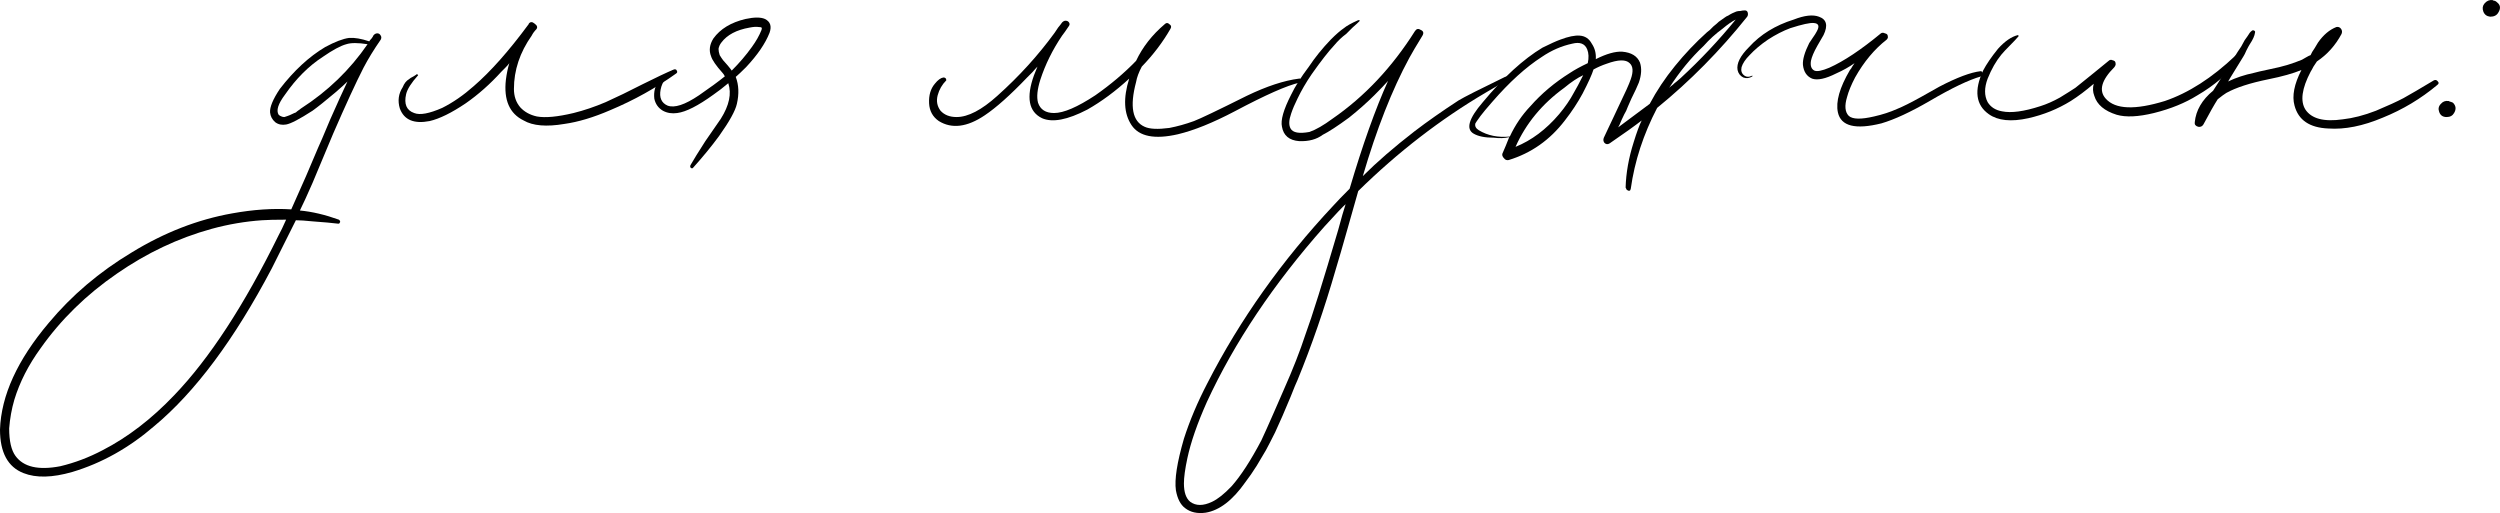
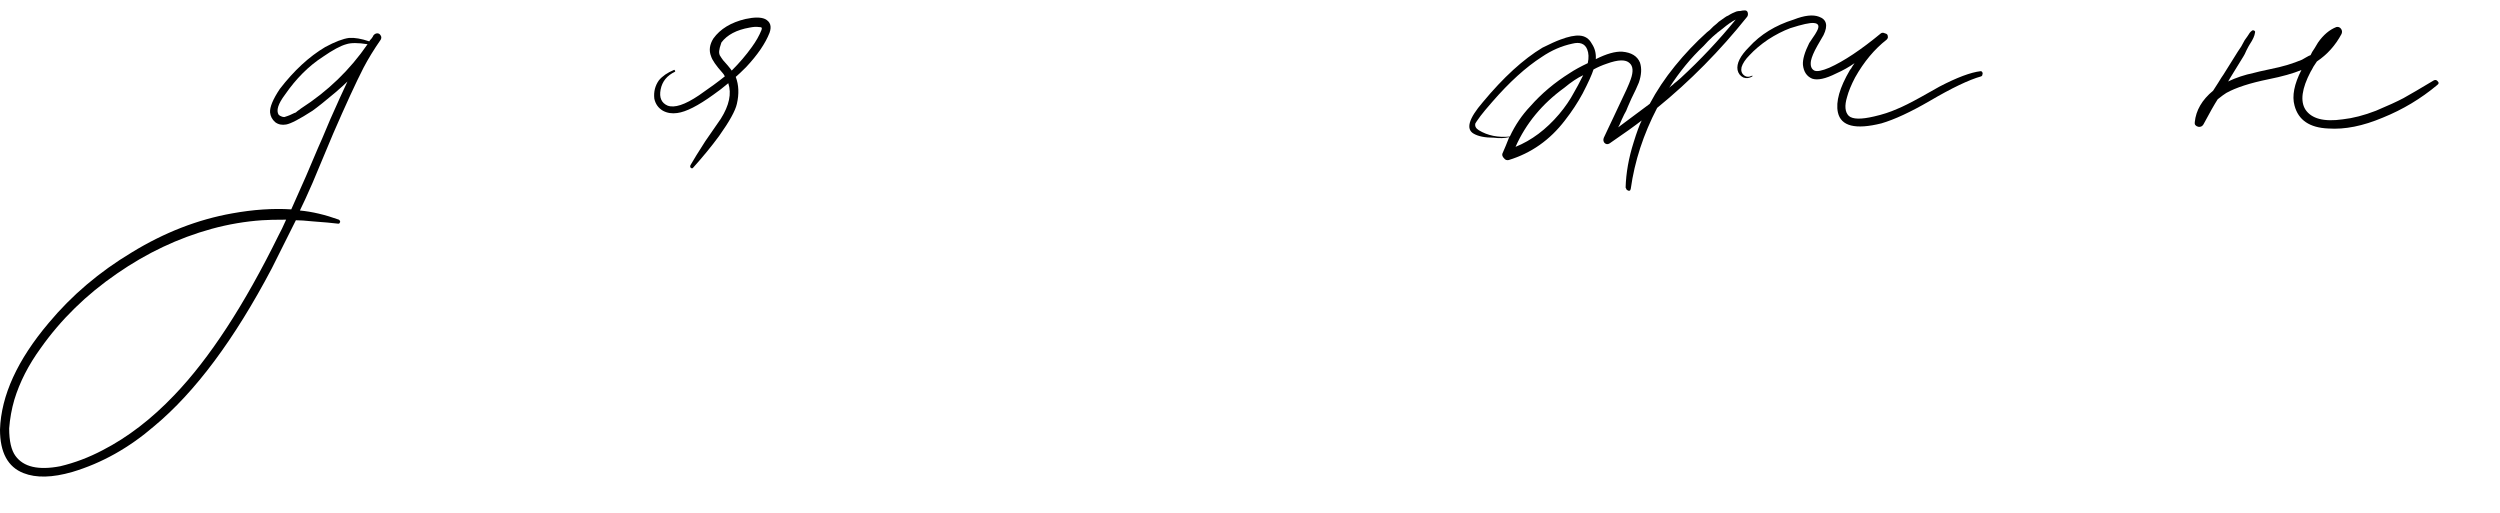
<svg xmlns="http://www.w3.org/2000/svg" viewBox="0 0 103.871 21.317" fill="none">
  <path d="M15.509 1.48C15.557 1.417 15.612 1.385 15.676 1.385C15.739 1.385 15.787 1.417 15.819 1.48C15.851 1.528 15.851 1.583 15.819 1.647C15.533 2.06 15.295 2.449 15.104 2.814C14.787 3.434 14.366 4.347 13.842 5.554C13.333 6.761 13.047 7.444 12.984 7.603C12.762 8.111 12.587 8.492 12.46 8.746C12.968 8.794 13.508 8.921 14.08 9.127C14.143 9.175 14.151 9.223 14.104 9.27C14.104 9.286 14.088 9.294 14.056 9.294C13.802 9.262 13.452 9.231 13.008 9.199C12.69 9.167 12.452 9.151 12.293 9.151L11.292 11.152C9.736 14.107 8.108 16.29 6.409 17.704C5.36 18.609 4.225 19.245 3.002 19.61C2.176 19.848 1.501 19.864 0.977 19.657C0.326 19.403 0 18.8 0 17.847C0.048 16.433 0.723 14.956 2.025 13.416C2.978 12.272 4.129 11.295 5.479 10.485C6.829 9.659 8.219 9.119 9.649 8.865C10.522 8.707 11.34 8.651 12.102 8.699C12.547 7.714 12.92 6.856 13.222 6.126C13.27 6.03 13.437 5.641 13.722 4.958C14.024 4.275 14.262 3.751 14.437 3.386C14.326 3.497 14.159 3.648 13.937 3.839C13.524 4.188 13.206 4.442 12.984 4.601C12.444 4.95 12.079 5.141 11.888 5.173C11.713 5.204 11.562 5.173 11.435 5.077C11.308 4.966 11.237 4.831 11.221 4.672C11.205 4.45 11.34 4.124 11.626 3.696C12.214 2.933 12.841 2.354 13.508 1.957C13.921 1.734 14.254 1.607 14.509 1.575C14.731 1.559 15.009 1.607 15.342 1.718C15.358 1.687 15.39 1.647 15.438 1.599C15.485 1.536 15.509 1.496 15.509 1.48ZM11.578 9.771C11.658 9.628 11.761 9.413 11.888 9.127C11.443 9.127 11.11 9.135 10.887 9.151C10.189 9.199 9.49 9.318 8.791 9.509C7.409 9.89 6.099 10.509 4.86 11.367C3.589 12.24 2.533 13.273 1.691 14.464C1.183 15.163 0.818 15.877 0.596 16.608C0.484 16.989 0.413 17.386 0.381 17.799C0.381 18.323 0.469 18.705 0.643 18.943C0.977 19.403 1.596 19.546 2.501 19.372C3.105 19.229 3.693 19.006 4.264 18.705C5.313 18.165 6.305 17.402 7.242 16.417C8.704 14.893 10.149 12.677 11.578 9.771ZM12.507 4.506C13.619 3.791 14.54 2.902 15.271 1.837C14.874 1.774 14.58 1.774 14.389 1.837C14.151 1.901 13.826 2.076 13.413 2.362C12.825 2.743 12.301 3.267 11.84 3.934C11.554 4.315 11.467 4.593 11.578 4.768C11.61 4.799 11.65 4.823 11.697 4.839C11.729 4.855 11.769 4.863 11.817 4.863C11.864 4.847 11.912 4.831 11.959 4.815C12.007 4.799 12.063 4.776 12.126 4.744C12.19 4.712 12.245 4.688 12.293 4.672C12.325 4.641 12.364 4.609 12.412 4.577C12.46 4.545 12.492 4.522 12.507 4.506Z" fill="black" />
-   <path d="M28 2.886C28.063 2.87 28.103 2.886 28.119 2.933C28.15 2.981 28.142 3.021 28.095 3.052C27.253 3.656 26.34 4.164 25.355 4.577C24.656 4.879 24.021 5.069 23.449 5.149C22.703 5.276 22.139 5.228 21.758 5.006C21.17 4.72 20.924 4.156 21.019 3.314C21.051 3.06 21.099 2.83 21.162 2.624C21.13 2.671 21.075 2.735 20.995 2.814C20.916 2.894 20.861 2.949 20.829 2.981C20.368 3.489 19.876 3.926 19.352 4.291C18.764 4.688 18.264 4.934 17.851 5.03C17.2 5.157 16.787 4.982 16.612 4.506C16.517 4.188 16.556 3.894 16.731 3.624C16.795 3.465 16.882 3.354 16.993 3.291C17.025 3.259 17.088 3.219 17.184 3.172C17.263 3.124 17.311 3.092 17.327 3.076C17.343 3.092 17.358 3.108 17.374 3.124C17.088 3.442 16.922 3.704 16.874 3.91C16.779 4.323 16.89 4.585 17.208 4.696C17.446 4.792 17.835 4.72 18.375 4.482C18.82 4.259 19.256 3.958 19.685 3.577C20.384 2.973 21.138 2.123 21.948 1.027C21.964 1.012 21.972 0.996 21.972 0.98C22.036 0.9 22.115 0.9 22.21 0.98C22.322 1.059 22.346 1.139 22.282 1.218C22.203 1.297 22.139 1.385 22.091 1.48C21.599 2.179 21.353 2.917 21.353 3.696C21.353 3.997 21.44 4.252 21.615 4.458C21.79 4.649 22.02 4.776 22.306 4.839C22.655 4.903 23.163 4.855 23.831 4.696C24.275 4.585 24.72 4.434 25.165 4.244C25.625 4.037 26.133 3.791 26.689 3.505C27.261 3.219 27.698 3.013 28 2.886Z" fill="black" />
-   <path d="M31.784 0.789C32.006 0.9 32.07 1.091 31.974 1.361C31.8 1.806 31.474 2.282 30.998 2.79C30.807 2.981 30.664 3.116 30.569 3.195C30.696 3.529 30.712 3.902 30.616 4.315C30.553 4.601 30.307 5.046 29.878 5.649C29.576 6.062 29.219 6.499 28.806 6.959C28.774 7.007 28.735 7.007 28.687 6.959C28.671 6.928 28.671 6.896 28.687 6.864C28.814 6.642 29.02 6.308 29.306 5.864L29.949 4.934C30.299 4.379 30.402 3.886 30.259 3.457C30.053 3.632 29.846 3.791 29.64 3.934C29.004 4.394 28.504 4.649 28.139 4.696C27.917 4.728 27.718 4.696 27.543 4.601C27.353 4.49 27.234 4.323 27.186 4.101C27.154 3.815 27.218 3.561 27.376 3.338C27.52 3.164 27.726 3.021 27.996 2.909C28.012 2.894 28.028 2.902 28.044 2.933C28.059 2.949 28.059 2.965 28.044 2.981C27.71 3.14 27.512 3.386 27.448 3.719C27.384 4.053 27.48 4.275 27.734 4.387C28.02 4.498 28.457 4.355 29.044 3.958C29.505 3.64 29.862 3.378 30.116 3.172C30.084 3.108 30.053 3.06 30.021 3.029C29.751 2.727 29.592 2.497 29.544 2.338C29.449 2.099 29.481 1.853 29.64 1.599C29.926 1.202 30.37 0.932 30.974 0.789C31.339 0.71 31.609 0.71 31.784 0.789ZM31.641 1.242C31.657 1.178 31.657 1.147 31.641 1.147C31.625 1.131 31.585 1.123 31.522 1.123C31.426 1.107 31.3 1.115 31.141 1.147C30.601 1.242 30.211 1.448 29.973 1.766C29.91 1.845 29.87 1.933 29.854 2.028C29.854 2.107 29.87 2.195 29.902 2.29C29.949 2.369 29.997 2.441 30.045 2.504C30.092 2.552 30.156 2.624 30.235 2.719C30.315 2.814 30.37 2.886 30.402 2.933C30.72 2.616 30.998 2.29 31.236 1.957C31.411 1.718 31.546 1.48 31.641 1.242Z" fill="black" />
-   <path d="M53.968 3.267C54.032 3.251 54.063 3.283 54.063 3.362C54.048 3.394 54.024 3.418 53.992 3.434C53.484 3.545 52.586 3.942 51.3 4.625C50.395 5.101 49.608 5.419 48.941 5.578C47.973 5.8 47.329 5.673 47.012 5.197C46.694 4.72 46.662 4.077 46.916 3.267C46.345 3.791 45.765 4.22 45.177 4.553C44.351 4.982 43.724 5.101 43.295 4.911C42.739 4.641 42.628 4.045 42.962 3.124L43.105 2.767C43.057 2.814 42.986 2.894 42.89 3.005C42.795 3.1 42.723 3.172 42.676 3.219C41.977 3.95 41.389 4.474 40.913 4.792C40.182 5.284 39.547 5.363 39.007 5.03C38.753 4.855 38.618 4.609 38.602 4.291C38.586 3.958 38.665 3.688 38.84 3.481C38.967 3.322 39.086 3.235 39.197 3.219C39.277 3.219 39.317 3.259 39.317 3.338C39.142 3.513 39.023 3.719 38.959 3.958C38.896 4.196 38.935 4.41 39.078 4.601C39.237 4.776 39.459 4.863 39.745 4.863C40.222 4.863 40.786 4.569 41.437 3.982C42.342 3.172 43.136 2.298 43.819 1.361C43.851 1.313 43.899 1.242 43.962 1.147C44.042 1.051 44.097 0.98 44.129 0.932C44.177 0.884 44.224 0.861 44.272 0.861C44.335 0.861 44.383 0.884 44.415 0.932C44.447 0.98 44.447 1.027 44.415 1.075C44.288 1.266 44.193 1.401 44.129 1.48C43.732 2.068 43.43 2.679 43.224 3.314C43.097 3.712 43.065 4.029 43.128 4.267C43.224 4.553 43.446 4.696 43.796 4.696C44.193 4.696 44.764 4.45 45.511 3.958C46.146 3.513 46.71 3.037 47.202 2.528C47.472 1.957 47.869 1.448 48.393 1.004C48.457 0.94 48.52 0.94 48.584 1.004C48.663 1.051 48.679 1.115 48.632 1.194C48.314 1.75 47.917 2.274 47.44 2.767C47.313 3.005 47.234 3.219 47.202 3.41C46.932 4.426 47.051 5.046 47.56 5.268C47.766 5.363 48.107 5.379 48.584 5.316C48.917 5.252 49.259 5.157 49.608 5.03C49.862 4.934 50.593 4.585 51.8 3.982C52.626 3.584 53.349 3.346 53.968 3.267Z" fill="black" />
-   <path d="M62.531 3.195C62.611 3.164 62.659 3.187 62.674 3.267C62.674 3.299 62.659 3.322 62.627 3.338C62.547 3.37 62.254 3.537 61.745 3.839C59.855 4.95 58.084 6.316 56.433 7.936C56.337 8.286 56.186 8.818 55.98 9.532C55.773 10.263 55.615 10.811 55.503 11.176C55.027 12.828 54.495 14.369 53.907 15.798C53.86 15.893 53.764 16.124 53.621 16.489C53.462 16.87 53.351 17.132 53.288 17.275C53.224 17.418 53.121 17.648 52.978 17.966C52.819 18.284 52.692 18.53 52.597 18.705C52.486 18.895 52.359 19.11 52.216 19.348C52.057 19.602 51.898 19.832 51.739 20.039C51.215 20.785 50.667 21.206 50.095 21.301C49.746 21.349 49.46 21.285 49.238 21.111C49.047 20.968 48.92 20.722 48.857 20.372C48.793 19.927 48.904 19.213 49.19 18.228C49.429 17.482 49.754 16.711 50.167 15.917C51.517 13.281 53.264 10.819 55.408 8.532C55.551 8.373 55.773 8.143 56.075 7.841C56.615 6.014 57.147 4.522 57.671 3.362C57.544 3.505 57.354 3.704 57.1 3.958C56.798 4.259 56.449 4.569 56.051 4.887C55.575 5.236 55.21 5.474 54.955 5.602C54.701 5.792 54.376 5.879 53.979 5.864C53.566 5.832 53.328 5.633 53.264 5.268C53.201 4.998 53.328 4.553 53.645 3.934C53.804 3.6 54.05 3.211 54.384 2.767C54.638 2.385 54.94 2.012 55.289 1.647C55.511 1.424 55.694 1.266 55.837 1.17C55.948 1.075 56.147 0.964 56.433 0.837C56.496 0.837 56.512 0.853 56.48 0.884C56.417 0.948 56.321 1.035 56.194 1.147C56.083 1.258 55.996 1.345 55.932 1.409C55.758 1.536 55.591 1.694 55.432 1.885C55.194 2.139 54.884 2.536 54.503 3.076C54.264 3.426 54.066 3.767 53.907 4.101C53.796 4.323 53.709 4.529 53.645 4.72C53.55 4.99 53.542 5.197 53.621 5.339C53.717 5.514 53.979 5.562 54.408 5.482C54.677 5.387 54.995 5.204 55.36 4.934C56.695 4.013 57.838 2.798 58.791 1.289C58.855 1.194 58.934 1.178 59.029 1.242C59.14 1.289 59.164 1.369 59.101 1.48C58.847 1.893 58.664 2.203 58.553 2.409C57.838 3.727 57.195 5.363 56.623 7.317C57.211 6.729 57.925 6.11 58.767 5.459C59.307 5.046 59.919 4.617 60.602 4.172C60.84 4.029 61.483 3.704 62.531 3.195ZM54.241 13.892C54.511 13.162 54.963 11.716 55.599 9.556C55.726 9.08 55.829 8.722 55.908 8.484C55.797 8.579 55.503 8.889 55.027 9.413C52.915 11.796 51.287 14.226 50.143 16.703C49.746 17.593 49.476 18.371 49.333 19.038C49.238 19.483 49.19 19.832 49.19 20.086C49.19 20.452 49.277 20.706 49.452 20.849C49.69 21.023 49.992 21.023 50.358 20.849C50.596 20.737 50.866 20.523 51.168 20.205C51.549 19.777 51.962 19.141 52.406 18.3C52.533 18.03 52.708 17.64 52.93 17.132C53.153 16.624 53.288 16.314 53.335 16.203C53.717 15.345 54.018 14.575 54.241 13.892Z" fill="black" />
+   <path d="M31.784 0.789C32.006 0.9 32.07 1.091 31.974 1.361C31.8 1.806 31.474 2.282 30.998 2.79C30.807 2.981 30.664 3.116 30.569 3.195C30.696 3.529 30.712 3.902 30.616 4.315C30.553 4.601 30.307 5.046 29.878 5.649C29.576 6.062 29.219 6.499 28.806 6.959C28.774 7.007 28.735 7.007 28.687 6.959C28.671 6.928 28.671 6.896 28.687 6.864C28.814 6.642 29.02 6.308 29.306 5.864L29.949 4.934C30.299 4.379 30.402 3.886 30.259 3.457C30.053 3.632 29.846 3.791 29.64 3.934C29.004 4.394 28.504 4.649 28.139 4.696C27.917 4.728 27.718 4.696 27.543 4.601C27.353 4.49 27.234 4.323 27.186 4.101C27.154 3.815 27.218 3.561 27.376 3.338C27.52 3.164 27.726 3.021 27.996 2.909C28.012 2.894 28.028 2.902 28.044 2.933C28.059 2.949 28.059 2.965 28.044 2.981C27.71 3.14 27.512 3.386 27.448 3.719C27.384 4.053 27.48 4.275 27.734 4.387C28.02 4.498 28.457 4.355 29.044 3.958C29.505 3.64 29.862 3.378 30.116 3.172C30.084 3.108 30.053 3.06 30.021 3.029C29.751 2.727 29.592 2.497 29.544 2.338C29.449 2.099 29.481 1.853 29.64 1.599C29.926 1.202 30.37 0.932 30.974 0.789C31.339 0.71 31.609 0.71 31.784 0.789ZM31.641 1.242C31.657 1.178 31.657 1.147 31.641 1.147C31.625 1.131 31.585 1.123 31.522 1.123C31.426 1.107 31.3 1.115 31.141 1.147C30.601 1.242 30.211 1.448 29.973 1.766C29.854 2.107 29.87 2.195 29.902 2.29C29.949 2.369 29.997 2.441 30.045 2.504C30.092 2.552 30.156 2.624 30.235 2.719C30.315 2.814 30.37 2.886 30.402 2.933C30.72 2.616 30.998 2.29 31.236 1.957C31.411 1.718 31.546 1.48 31.641 1.242Z" fill="black" />
  <path d="M72.307 0.456C72.37 0.44 72.434 0.432 72.498 0.432C72.561 0.432 72.601 0.464 72.617 0.527C72.632 0.591 72.625 0.646 72.593 0.694C71.465 2.107 70.218 3.37 68.852 4.482C68.281 5.578 67.916 6.697 67.756 7.841C67.741 7.936 67.685 7.952 67.59 7.889L67.542 7.793C67.558 7.19 67.669 6.562 67.876 5.911C68.003 5.498 68.114 5.197 68.209 5.006C67.923 5.228 67.479 5.546 66.875 5.959C66.796 6.007 66.724 5.999 66.661 5.935C66.613 5.872 66.605 5.8 66.637 5.721C66.7 5.594 66.764 5.459 66.827 5.316C66.891 5.173 66.962 5.022 67.042 4.863C67.121 4.688 67.185 4.553 67.232 4.458C67.518 3.87 67.693 3.481 67.756 3.291C67.868 2.973 67.852 2.751 67.709 2.624C67.55 2.465 67.232 2.473 66.756 2.647C66.565 2.711 66.383 2.79 66.208 2.886C66.144 3.092 65.994 3.426 65.755 3.886C65.549 4.267 65.303 4.641 65.017 5.006C64.397 5.816 63.619 6.364 62.682 6.65C62.603 6.666 62.539 6.642 62.492 6.578C62.428 6.515 62.404 6.451 62.42 6.388C62.452 6.308 62.5 6.197 62.563 6.054C62.627 5.895 62.674 5.776 62.706 5.697C62.515 5.744 62.301 5.752 62.063 5.721C61.698 5.721 61.42 5.665 61.229 5.554C60.895 5.363 61.022 4.927 61.61 4.244C62.468 3.211 63.294 2.457 64.088 1.98C64.405 1.822 64.652 1.71 64.826 1.647C65.16 1.52 65.43 1.464 65.636 1.48C65.859 1.496 66.025 1.607 66.136 1.814C66.264 2.004 66.319 2.219 66.303 2.457C66.748 2.234 67.113 2.131 67.399 2.147C67.78 2.179 68.027 2.33 68.138 2.6C68.217 2.838 68.201 3.116 68.09 3.434C68.027 3.592 67.923 3.815 67.78 4.101C67.653 4.387 67.582 4.553 67.566 4.601C67.518 4.68 67.455 4.807 67.375 4.982C67.312 5.141 67.264 5.244 67.232 5.292C67.916 4.784 68.352 4.458 68.543 4.315C68.829 3.775 69.178 3.251 69.591 2.743C70.004 2.234 70.449 1.766 70.925 1.337C70.941 1.321 70.981 1.289 71.044 1.242C71.108 1.178 71.155 1.131 71.187 1.099C71.219 1.067 71.267 1.027 71.33 0.98C71.394 0.916 71.441 0.877 71.473 0.861C71.521 0.829 71.576 0.789 71.64 0.742C71.703 0.694 71.759 0.662 71.807 0.646C71.854 0.614 71.91 0.583 71.973 0.551C72.037 0.519 72.093 0.495 72.14 0.479C72.188 0.464 72.243 0.456 72.307 0.456ZM61.443 5.411C61.809 5.633 62.237 5.721 62.73 5.673C62.952 5.197 63.238 4.776 63.587 4.41C64.048 3.886 64.596 3.426 65.231 3.029C65.422 2.902 65.668 2.767 65.97 2.624C66.017 2.401 66.01 2.211 65.946 2.052C65.851 1.814 65.644 1.734 65.326 1.814C64.882 1.909 64.461 2.092 64.064 2.362C63.397 2.79 62.706 3.418 61.991 4.244C61.769 4.498 61.61 4.688 61.515 4.815C61.388 4.99 61.316 5.093 61.3 5.125C61.269 5.236 61.316 5.332 61.443 5.411ZM65.398 3.839C65.493 3.68 65.62 3.442 65.779 3.124C65.541 3.235 65.279 3.41 64.993 3.648C64.072 4.315 63.397 5.133 62.968 6.102C63.635 5.832 64.239 5.379 64.779 4.744C65.033 4.442 65.239 4.14 65.398 3.839ZM69.829 3.243C70.655 2.481 71.417 1.671 72.116 0.813C71.957 0.892 71.775 1.019 71.568 1.194C71.283 1.401 71.02 1.639 70.782 1.909C70.258 2.401 69.782 2.981 69.353 3.648C69.4 3.6 69.448 3.561 69.496 3.529C69.543 3.481 69.599 3.434 69.663 3.386C69.742 3.322 69.797 3.275 69.829 3.243Z" fill="black" />
  <path d="M82.294 2.957C82.326 2.957 82.349 2.973 82.365 3.005C82.381 3.037 82.381 3.068 82.365 3.1C82.365 3.132 82.349 3.156 82.318 3.172C81.809 3.314 81.095 3.656 80.174 4.196C79.38 4.657 78.712 4.966 78.172 5.125C77.092 5.395 76.489 5.244 76.362 4.672C76.266 4.228 76.433 3.64 76.862 2.909C76.894 2.878 76.926 2.83 76.957 2.767C77.005 2.703 77.037 2.655 77.053 2.624C76.83 2.782 76.576 2.925 76.29 3.052C75.846 3.275 75.512 3.346 75.29 3.267C75.067 3.172 74.94 2.981 74.909 2.695C74.893 2.473 74.98 2.171 75.17 1.79C75.202 1.742 75.25 1.671 75.314 1.575C75.393 1.464 75.448 1.377 75.48 1.313C75.607 1.091 75.568 0.972 75.361 0.956C75.202 0.94 74.877 1.012 74.384 1.17C74.083 1.282 73.773 1.44 73.455 1.647C73.153 1.853 72.899 2.068 72.693 2.29C72.518 2.465 72.407 2.632 72.359 2.79C72.328 2.933 72.359 3.044 72.455 3.124C72.55 3.203 72.661 3.211 72.788 3.148C72.804 3.132 72.812 3.14 72.812 3.172C72.685 3.251 72.558 3.267 72.431 3.219C72.304 3.156 72.224 3.052 72.193 2.909C72.145 2.639 72.304 2.322 72.669 1.957C73.146 1.432 73.765 1.051 74.527 0.813C74.972 0.638 75.322 0.599 75.575 0.694C75.893 0.805 75.957 1.059 75.766 1.456C75.75 1.488 75.663 1.639 75.504 1.909C75.361 2.163 75.274 2.369 75.242 2.528C75.21 2.735 75.258 2.87 75.385 2.933C75.496 2.981 75.703 2.941 76.004 2.814C76.608 2.544 77.323 2.068 78.149 1.385C78.196 1.353 78.252 1.353 78.315 1.385C78.395 1.401 78.434 1.44 78.434 1.504C78.45 1.552 78.434 1.599 78.387 1.647C77.879 2.044 77.442 2.568 77.076 3.219C76.918 3.521 76.806 3.791 76.743 4.029C76.632 4.394 76.656 4.657 76.814 4.815C76.973 4.958 77.323 4.966 77.863 4.839C78.212 4.76 78.53 4.657 78.816 4.529C79.054 4.434 79.387 4.267 79.816 4.029C80.261 3.775 80.515 3.632 80.579 3.6C81.309 3.219 81.881 3.005 82.294 2.957Z" fill="black" />
-   <path d="M92.876 2.314C92.939 2.266 92.987 2.266 93.019 2.314C93.066 2.362 93.074 2.417 93.043 2.481C92.566 3.068 91.986 3.561 91.303 3.958C90.795 4.275 90.192 4.522 89.493 4.696C88.842 4.855 88.325 4.879 87.944 4.768C87.436 4.609 87.126 4.347 87.015 3.982C86.952 3.823 86.944 3.656 86.991 3.481C86.658 3.767 86.34 4.005 86.038 4.196C85.498 4.529 84.911 4.768 84.275 4.911C83.561 5.069 83.013 5.014 82.632 4.744C82.092 4.363 82.012 3.759 82.394 2.933C82.536 2.663 82.743 2.362 83.013 2.028C83.299 1.71 83.577 1.52 83.847 1.456C83.862 1.472 83.87 1.488 83.87 1.504C83.791 1.599 83.672 1.726 83.513 1.885C83.354 2.044 83.235 2.171 83.156 2.266C82.933 2.536 82.743 2.87 82.584 3.267C82.441 3.648 82.441 3.974 82.584 4.244C82.711 4.45 82.91 4.577 83.18 4.625C83.561 4.704 84.093 4.633 84.776 4.41C85.03 4.331 85.3 4.212 85.586 4.053C85.872 3.878 86.086 3.743 86.229 3.648C86.372 3.537 86.618 3.338 86.968 3.052C87.317 2.767 87.531 2.592 87.611 2.528C87.658 2.481 87.714 2.473 87.778 2.504C87.857 2.52 87.897 2.56 87.897 2.624C87.913 2.671 87.897 2.727 87.849 2.79C87.309 3.33 87.19 3.767 87.492 4.101C87.889 4.545 88.707 4.577 89.946 4.196C90.93 3.862 91.907 3.235 92.876 2.314Z" fill="black" />
  <path d="M101.124 3.338C101.187 3.307 101.243 3.322 101.29 3.386C101.338 3.434 101.33 3.481 101.267 3.529C100.584 4.101 99.829 4.553 99.003 4.887C98.177 5.236 97.423 5.387 96.74 5.339C95.962 5.308 95.493 4.99 95.334 4.387C95.223 3.989 95.319 3.497 95.62 2.909C95.271 3.052 94.818 3.179 94.262 3.291C93.484 3.449 92.896 3.64 92.499 3.862C92.42 3.91 92.301 3.997 92.142 4.124C91.999 4.347 91.801 4.696 91.547 5.173C91.499 5.252 91.427 5.284 91.332 5.268C91.221 5.236 91.173 5.173 91.189 5.077C91.237 4.585 91.491 4.148 91.952 3.767C91.999 3.688 92.071 3.577 92.166 3.434C92.261 3.275 92.333 3.164 92.38 3.1C92.73 2.544 92.928 2.227 92.976 2.147C93.008 2.099 93.055 2.028 93.119 1.933C93.182 1.822 93.23 1.734 93.262 1.671C93.278 1.655 93.317 1.599 93.381 1.504C93.445 1.393 93.5 1.321 93.548 1.289C93.579 1.258 93.611 1.25 93.643 1.266C93.691 1.282 93.706 1.313 93.691 1.361C93.675 1.488 93.603 1.647 93.476 1.837C93.445 1.885 93.397 1.972 93.333 2.099C93.286 2.211 93.246 2.29 93.214 2.338L92.643 3.267C92.611 3.33 92.587 3.37 92.571 3.386C92.904 3.227 93.262 3.108 93.643 3.029C93.754 2.997 93.961 2.949 94.262 2.886C94.58 2.822 94.842 2.759 95.049 2.695C95.255 2.632 95.454 2.56 95.644 2.481C95.676 2.465 95.731 2.433 95.811 2.385C95.89 2.338 95.954 2.306 96.002 2.29C96.033 2.211 96.089 2.115 96.168 2.004C96.248 1.877 96.295 1.798 96.311 1.766C96.534 1.448 96.788 1.234 97.073 1.123C97.153 1.107 97.217 1.131 97.264 1.194C97.312 1.258 97.32 1.329 97.288 1.409C97.034 1.885 96.692 2.266 96.264 2.552C96.232 2.6 96.184 2.671 96.121 2.767C96.073 2.862 96.033 2.933 96.002 2.981C95.636 3.68 95.565 4.204 95.787 4.553C96.041 4.934 96.557 5.069 97.336 4.958C97.764 4.911 98.225 4.792 98.717 4.601C99.21 4.394 99.591 4.22 99.861 4.077C100.147 3.918 100.568 3.672 101.124 3.338Z" fill="black" />
-   <path d="M101.916 4.267C102.043 4.394 102.059 4.537 101.963 4.696C101.9 4.807 101.797 4.863 101.654 4.863C101.495 4.863 101.392 4.792 101.344 4.649C101.296 4.522 101.32 4.41 101.415 4.315C101.495 4.22 101.598 4.18 101.725 4.196C101.757 4.196 101.773 4.204 101.773 4.22C101.805 4.22 101.852 4.236 101.916 4.267ZM103.798 0.527C103.734 0.638 103.623 0.694 103.464 0.694C103.321 0.678 103.226 0.607 103.178 0.479C103.131 0.352 103.147 0.241 103.226 0.146C103.321 0.035 103.433 -0.013 103.56 0.003L103.607 0.027C103.655 0.027 103.702 0.051 103.75 0.098C103.893 0.209 103.909 0.352 103.798 0.527Z" fill="black" />
</svg>